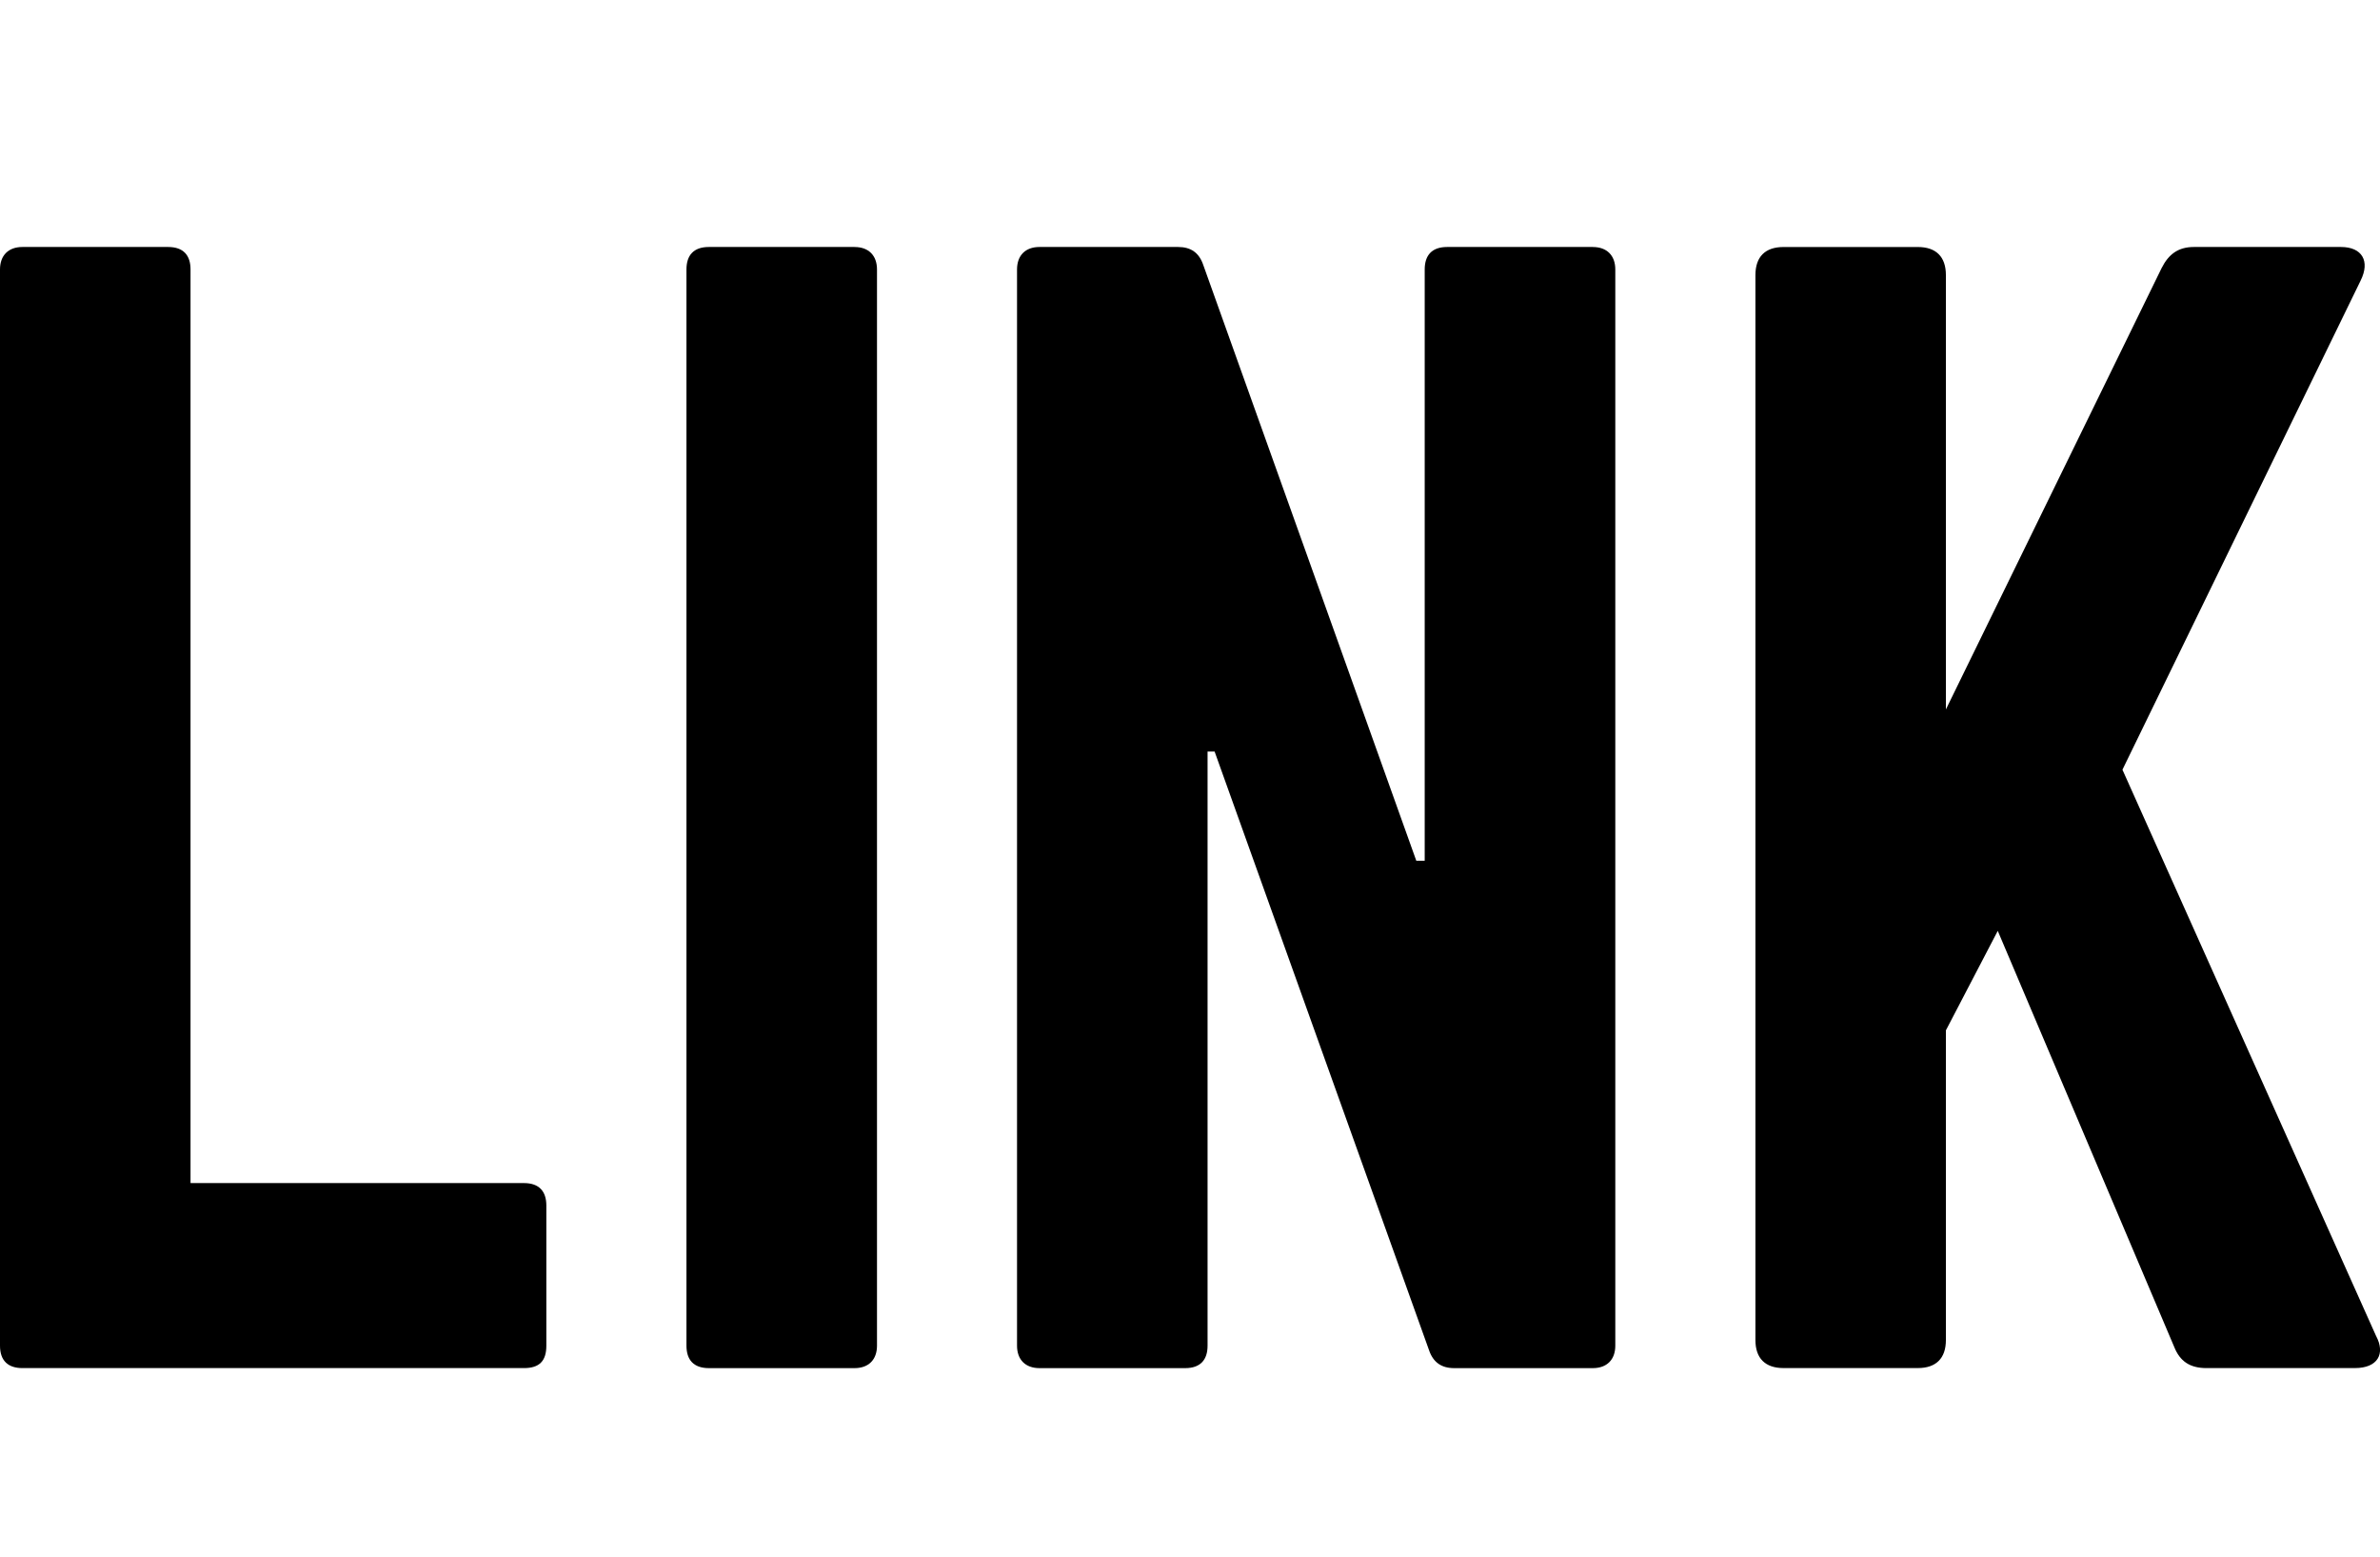
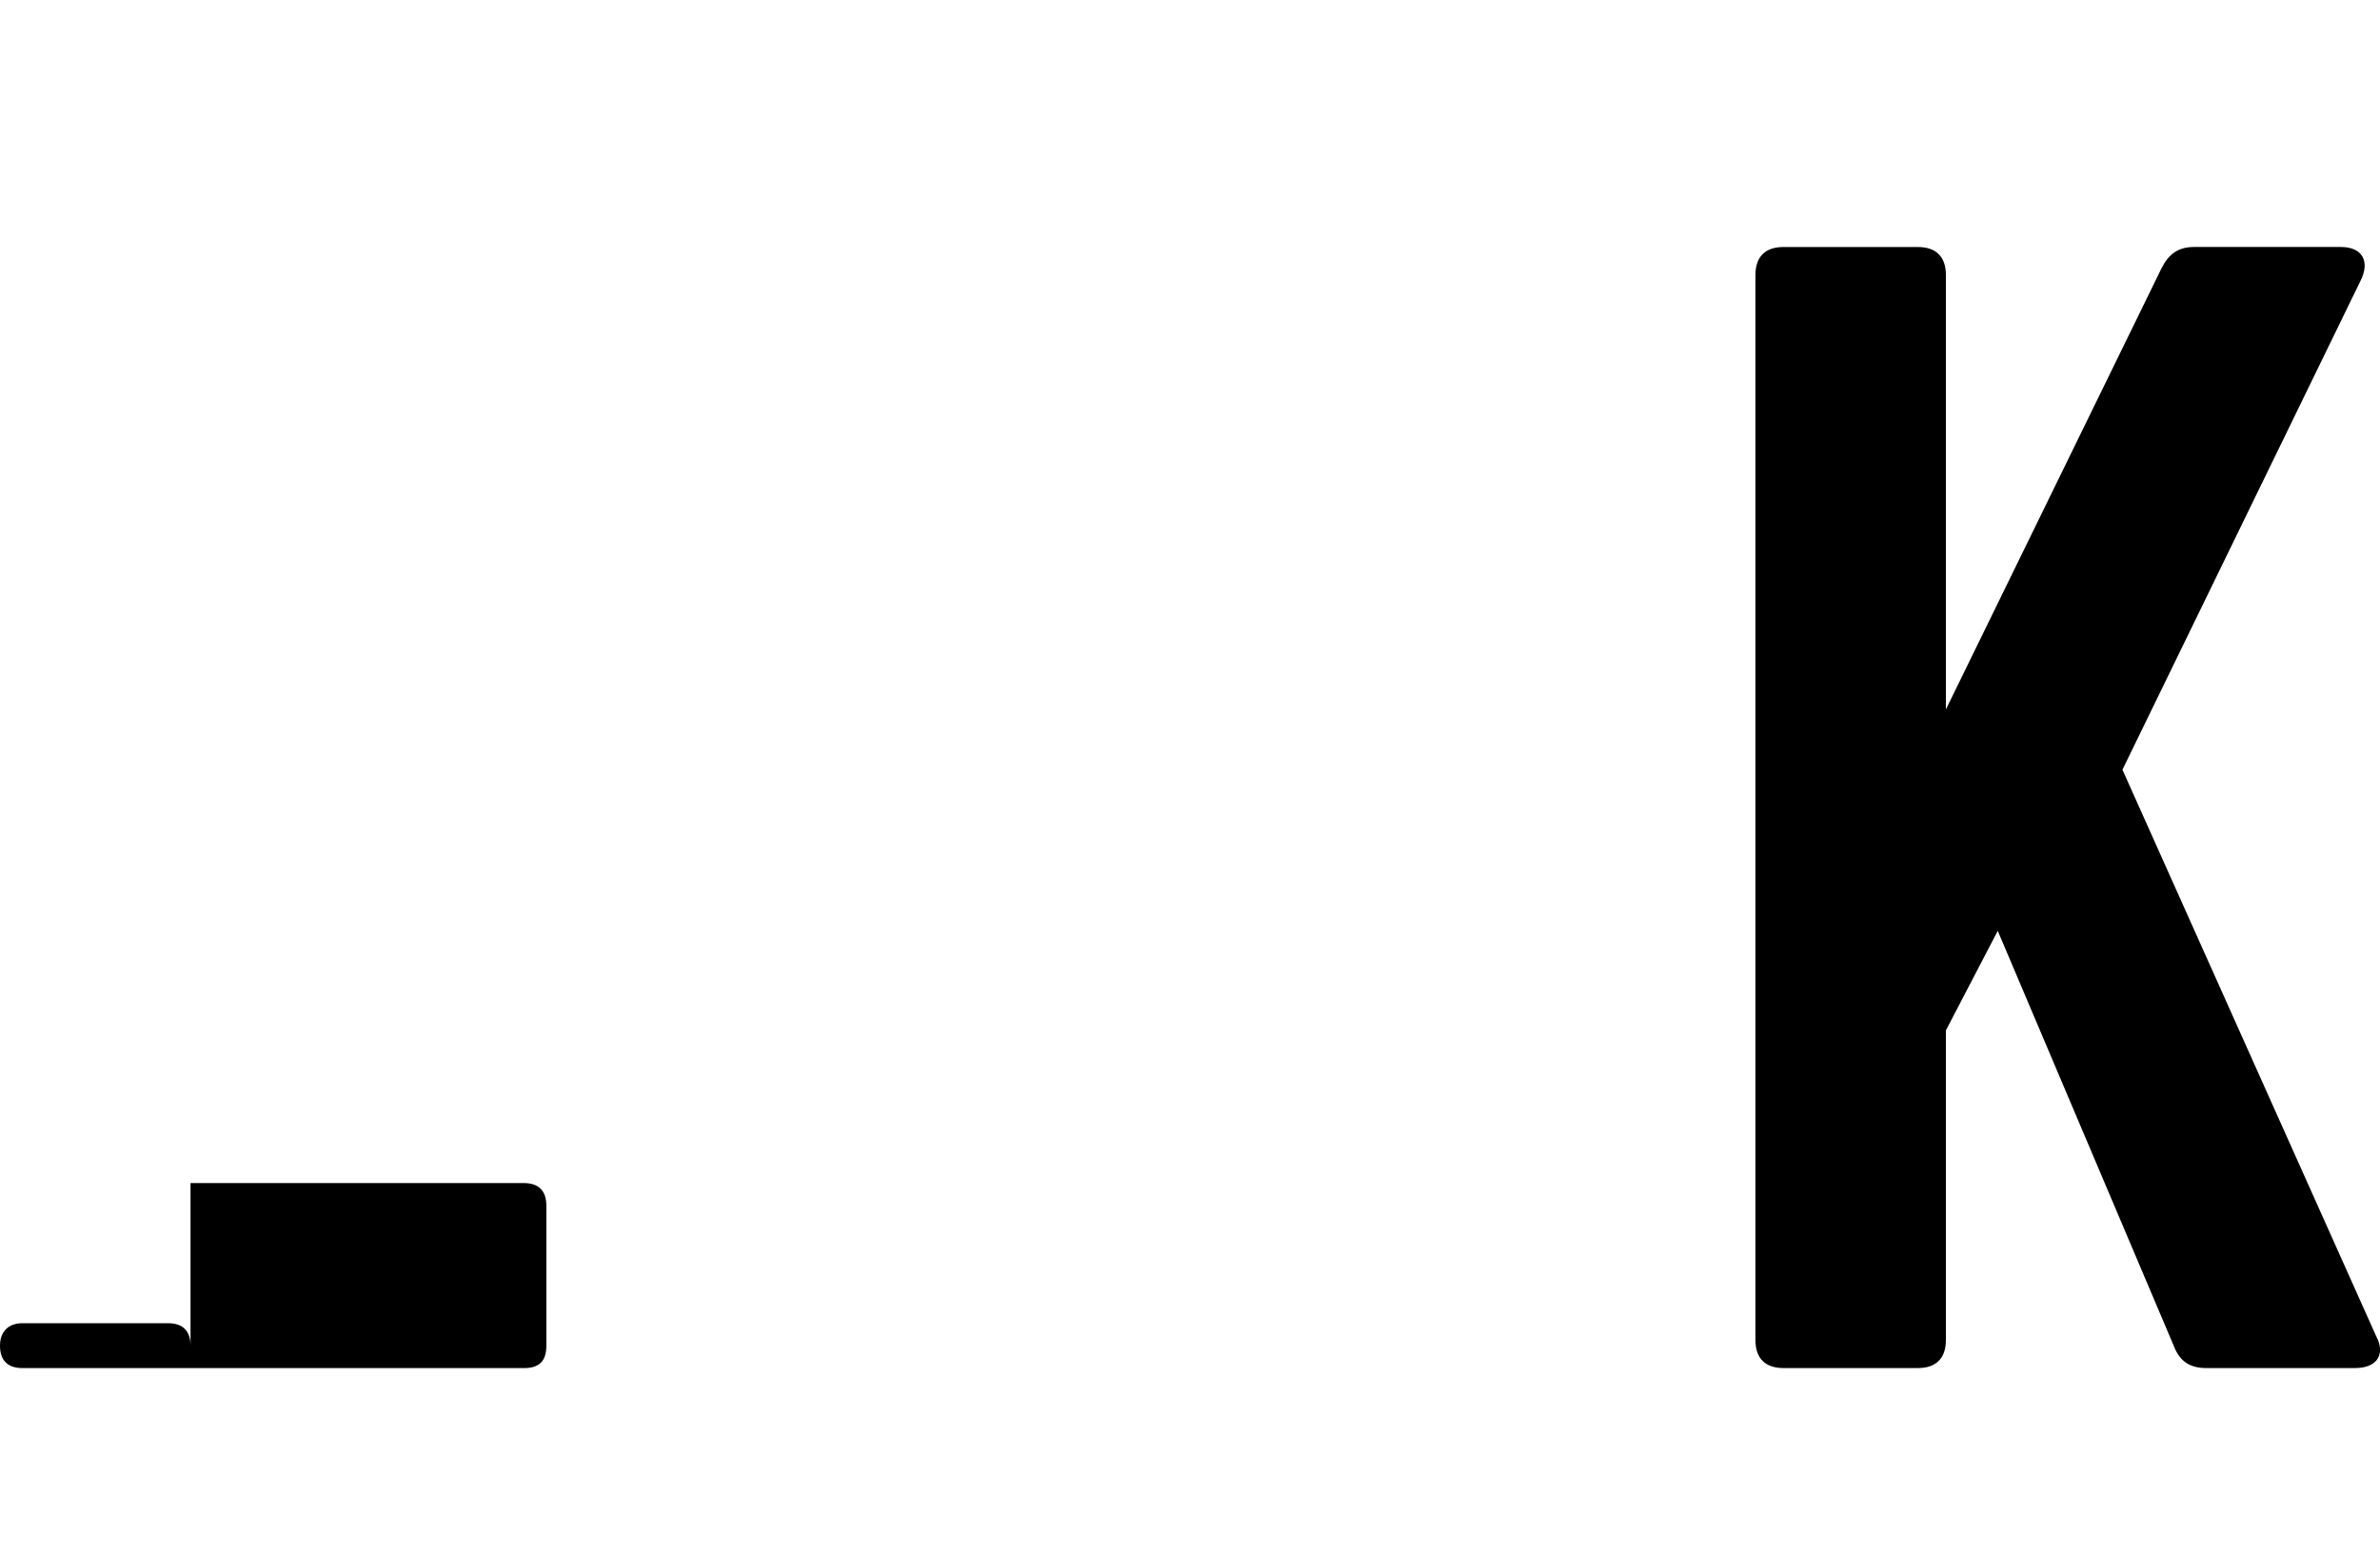
<svg xmlns="http://www.w3.org/2000/svg" version="1.1" id="レイヤー_1" x="0px" y="0px" width="76.448px" height="50px" viewBox="0 0 76.448 50" enable-background="new 0 0 76.448 50" xml:space="preserve">
  <g>
-     <path d="M6.12,37.99h10.709c0.495,0,0.72,0.271,0.72,0.721v4.5c0,0.494-0.225,0.72-0.72,0.72H0.72c-0.45,0-0.72-0.226-0.72-0.72   V8.652c0-0.45,0.27-0.721,0.72-0.721H5.4c0.495,0,0.72,0.271,0.72,0.721V37.99z" />
-     <path d="M27.45,7.932c0.45,0,0.72,0.271,0.72,0.721v34.559c0,0.449-0.27,0.72-0.72,0.72h-4.681c-0.494,0-0.719-0.271-0.719-0.72   V8.652c0-0.45,0.225-0.721,0.719-0.721H27.45z" />
-     <path d="M51.164,7.932c0.45,0,0.721,0.271,0.721,0.721v34.559c0,0.449-0.271,0.72-0.721,0.72h-4.455   c-0.404,0-0.675-0.181-0.81-0.585l-6.885-19.215h-0.226v19.08c0,0.449-0.225,0.72-0.719,0.72h-4.681c-0.45,0-0.72-0.271-0.72-0.72   V8.652c0-0.45,0.27-0.721,0.72-0.721h4.455c0.405,0,0.675,0.181,0.81,0.586l6.84,19.123h0.27V8.652c0-0.45,0.226-0.721,0.721-0.721   H51.164z" />
+     <path d="M6.12,37.99h10.709c0.495,0,0.72,0.271,0.72,0.721v4.5c0,0.494-0.225,0.72-0.72,0.72H0.72c-0.45,0-0.72-0.226-0.72-0.72   c0-0.45,0.27-0.721,0.72-0.721H5.4c0.495,0,0.72,0.271,0.72,0.721V37.99z" />
    <path d="M70.874,43.931c-0.54,0-0.854-0.226-1.034-0.675l-5.67-13.365l-1.666,3.195v9.945c0,0.584-0.314,0.899-0.899,0.899h-4.319   c-0.586,0-0.9-0.315-0.9-0.899V8.832c0-0.585,0.314-0.9,0.9-0.9h4.319c0.585,0,0.899,0.315,0.899,0.9v13.949l6.93-14.174   c0.226-0.45,0.541-0.676,1.035-0.676h4.725c0.676,0,0.945,0.451,0.631,1.08l-7.65,15.705l8.145,18.179   c0.315,0.585,0.045,1.035-0.674,1.035H70.874z" />
  </g>
</svg>